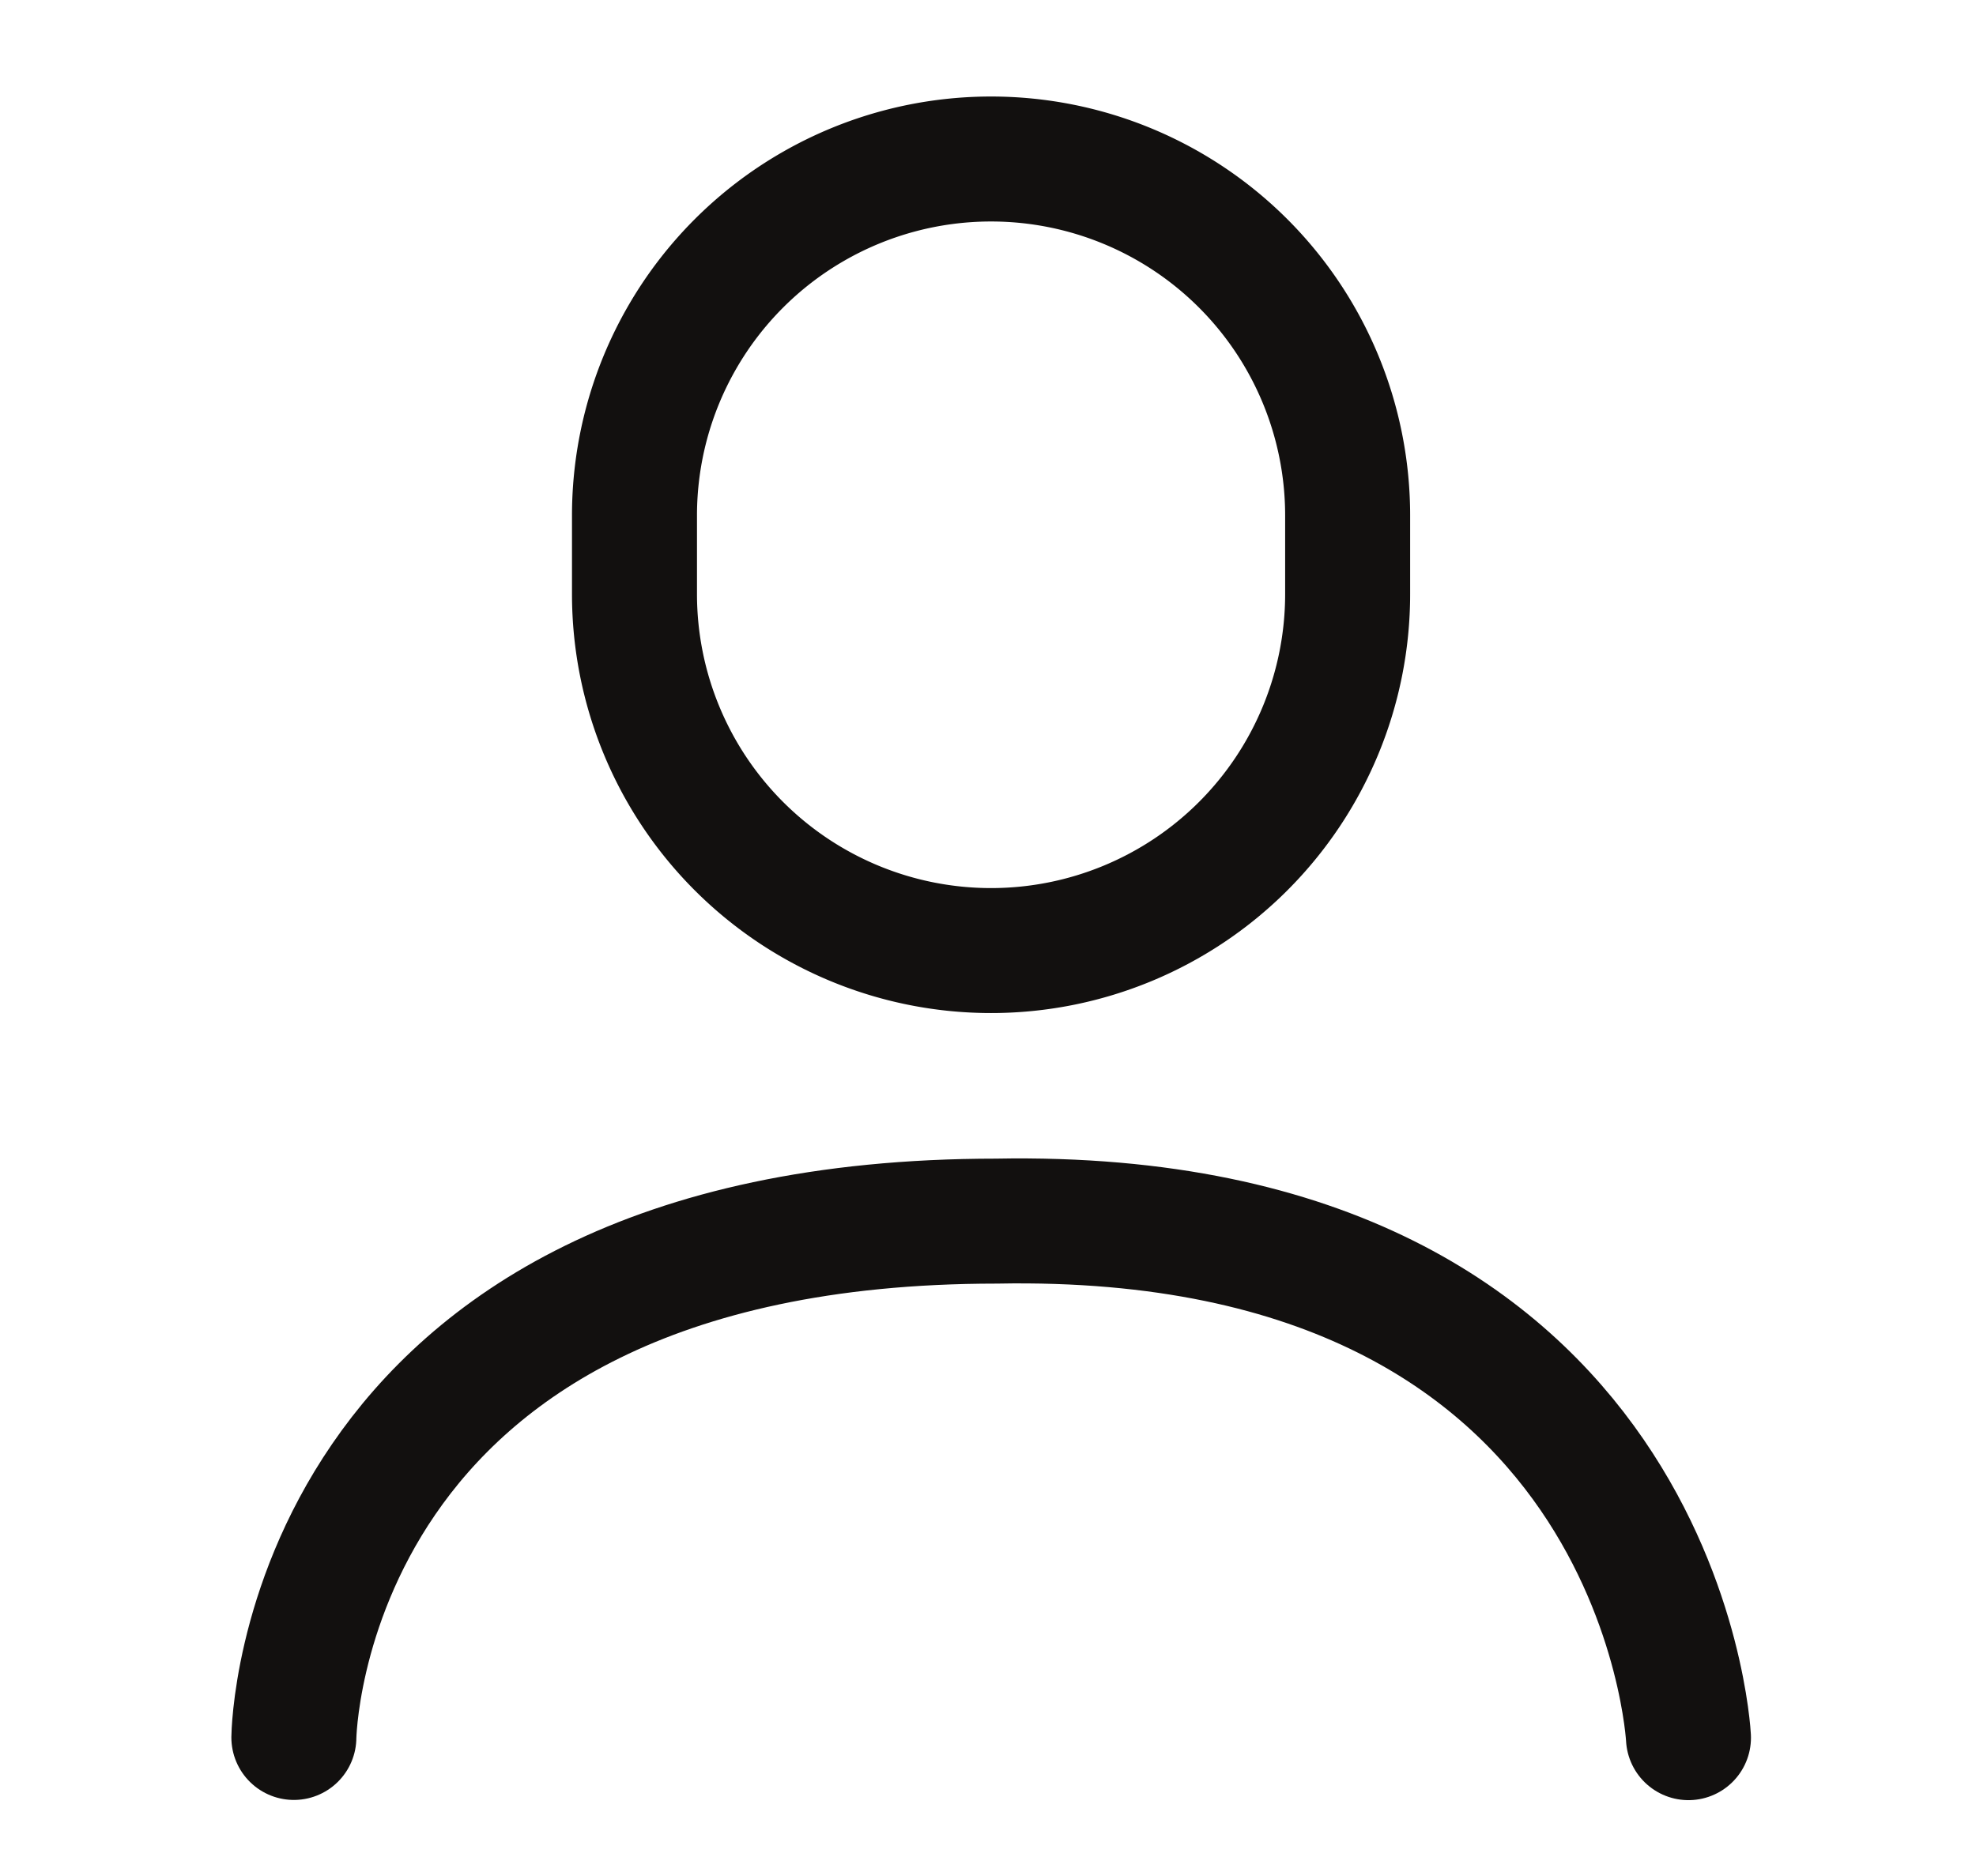
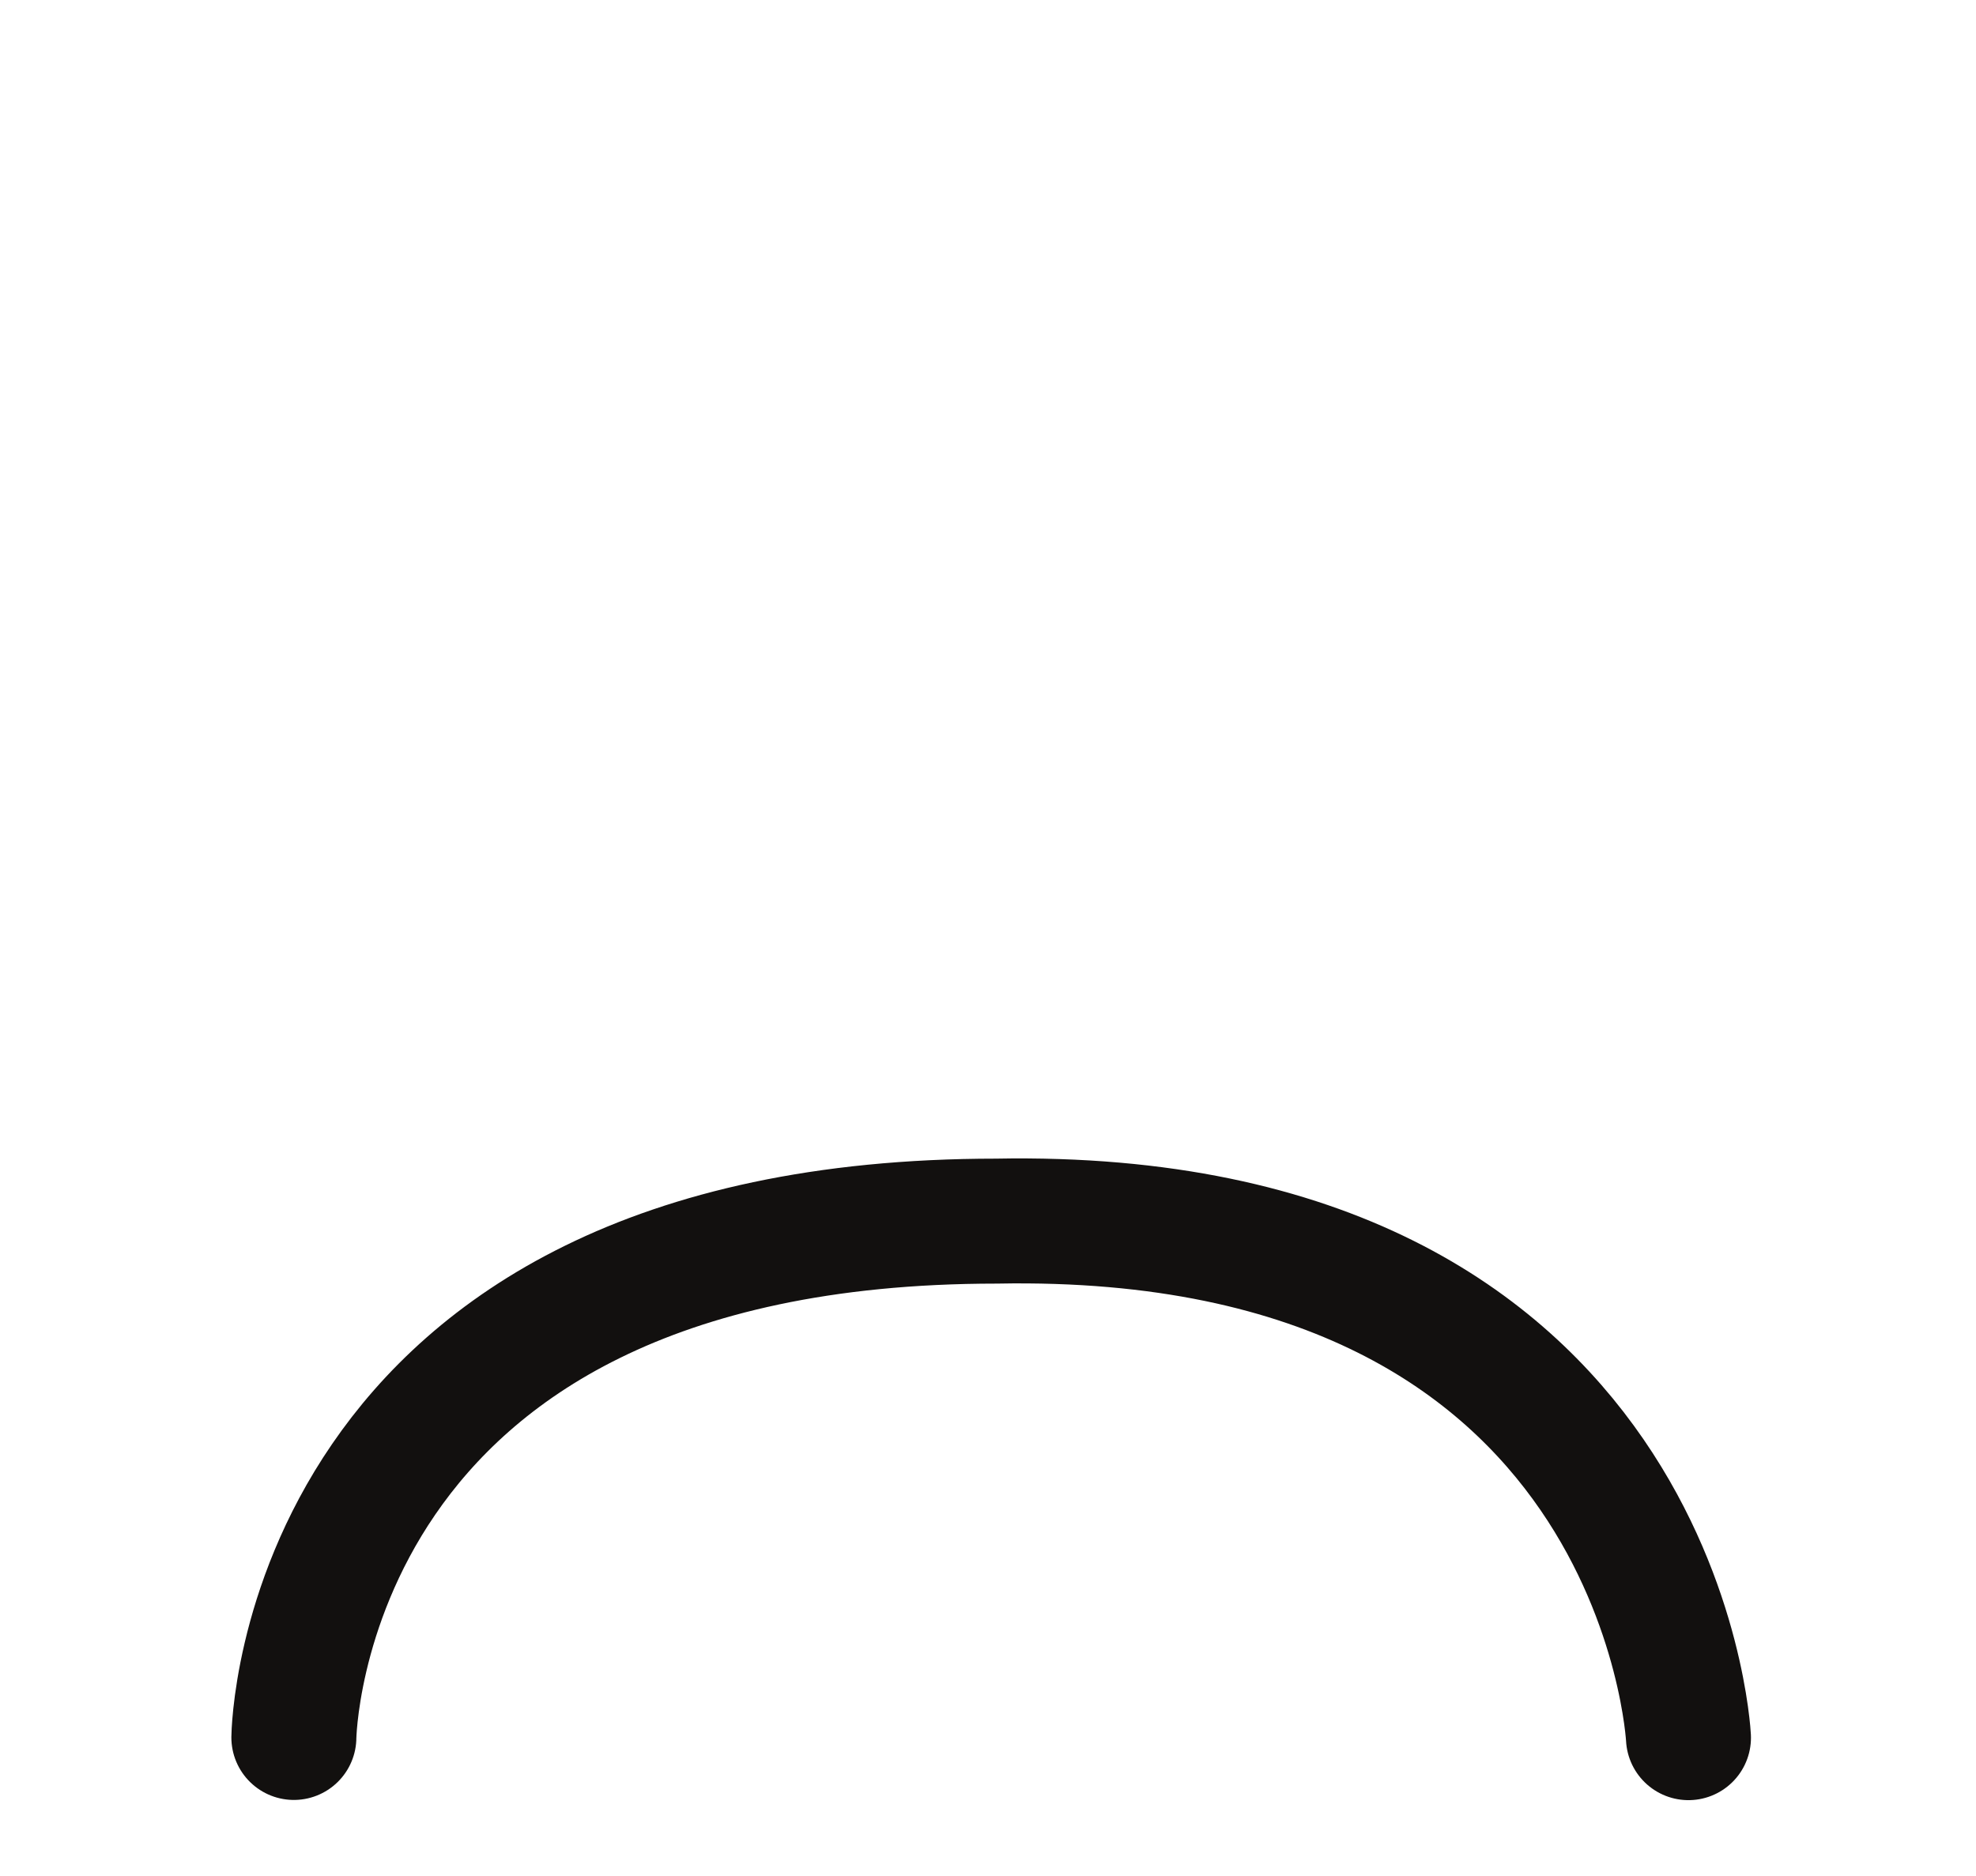
<svg xmlns="http://www.w3.org/2000/svg" id="User" viewBox="0 0 474.25 450.34">
  <defs>
    <style>.cls-1,.cls-2{fill:none;stroke:#12100f;stroke-width:30px;}.cls-2{stroke-linecap:round;stroke-linejoin:round;}</style>
  </defs>
  <g id="Group_1330" data-name="Group 1330">
-     <path id="Path_867" data-name="Path 867" class="cls-1" d="M237.86,38.17h0a85.58,85.58,0,0,1,85.58,85.58h0v18.86a85.58,85.58,0,0,1-171.16,0V123.75a85.57,85.57,0,0,1,85.58-85.58Z" />
    <path id="Path_868" data-name="Path 868" class="cls-2" d="M70.53,417.09S71.8,293.14,239.17,293.14c159.7-3,166.07,124,166.07,124" />
  </g>
</svg>